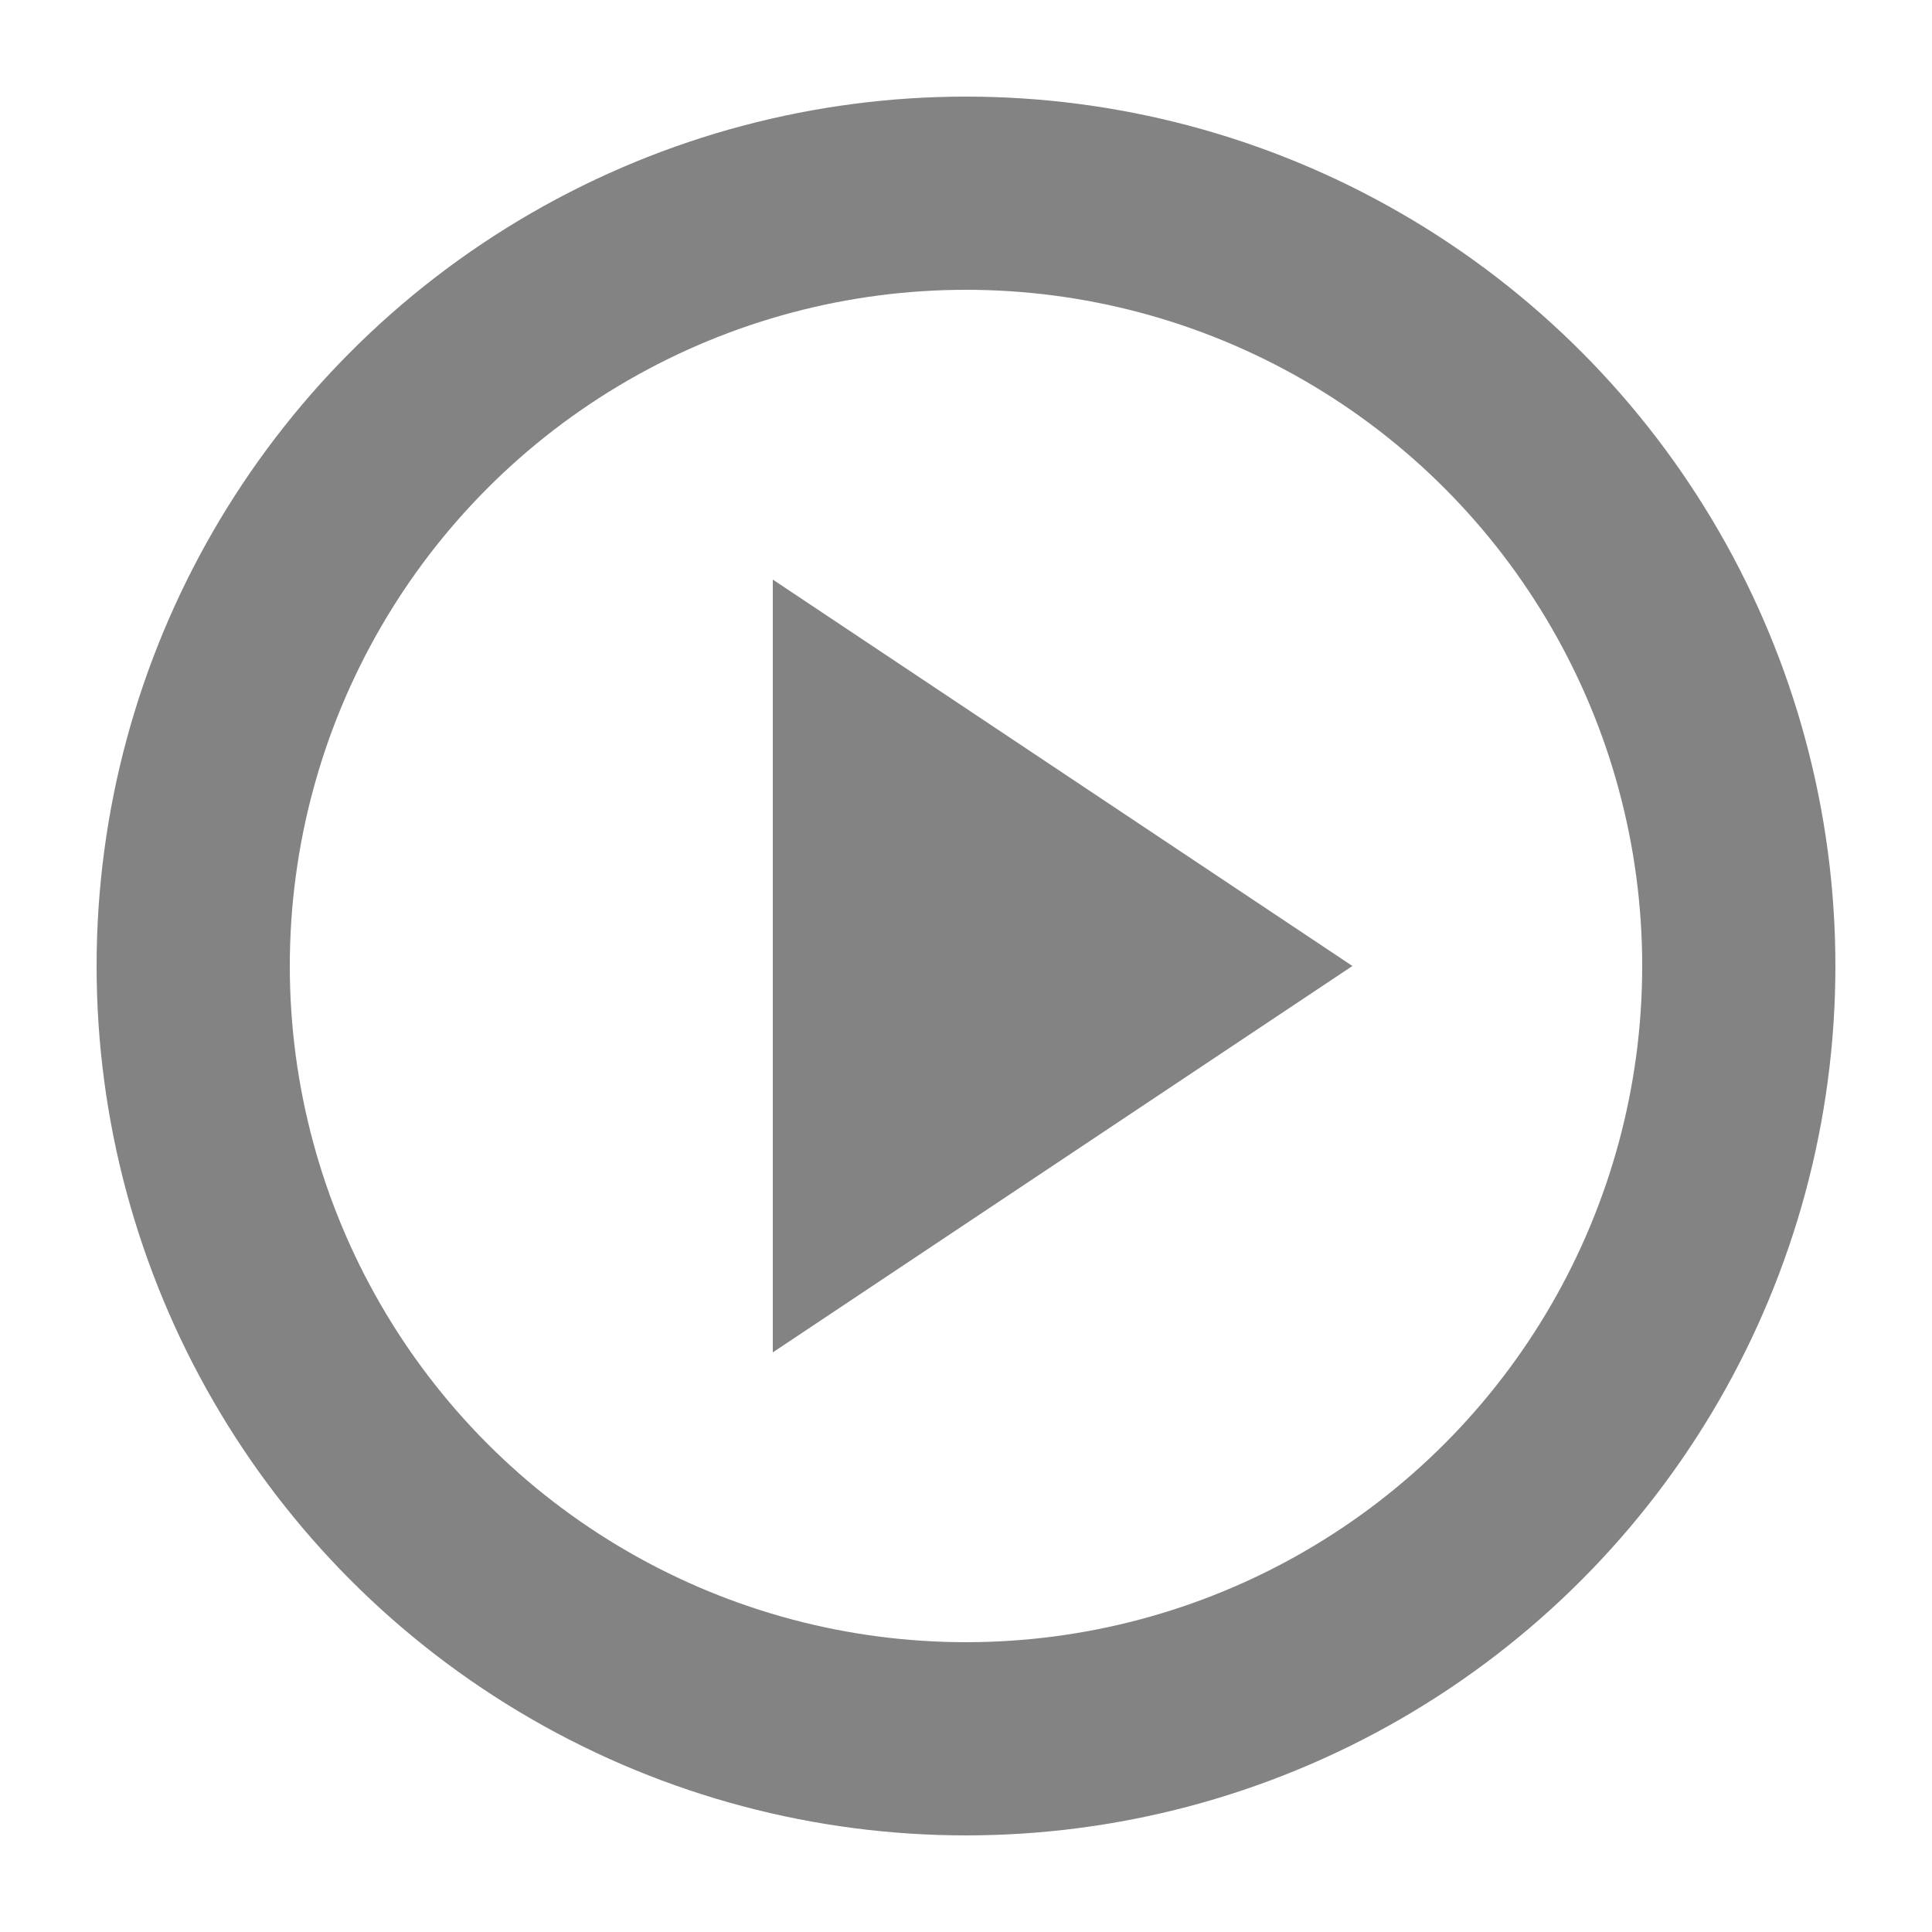
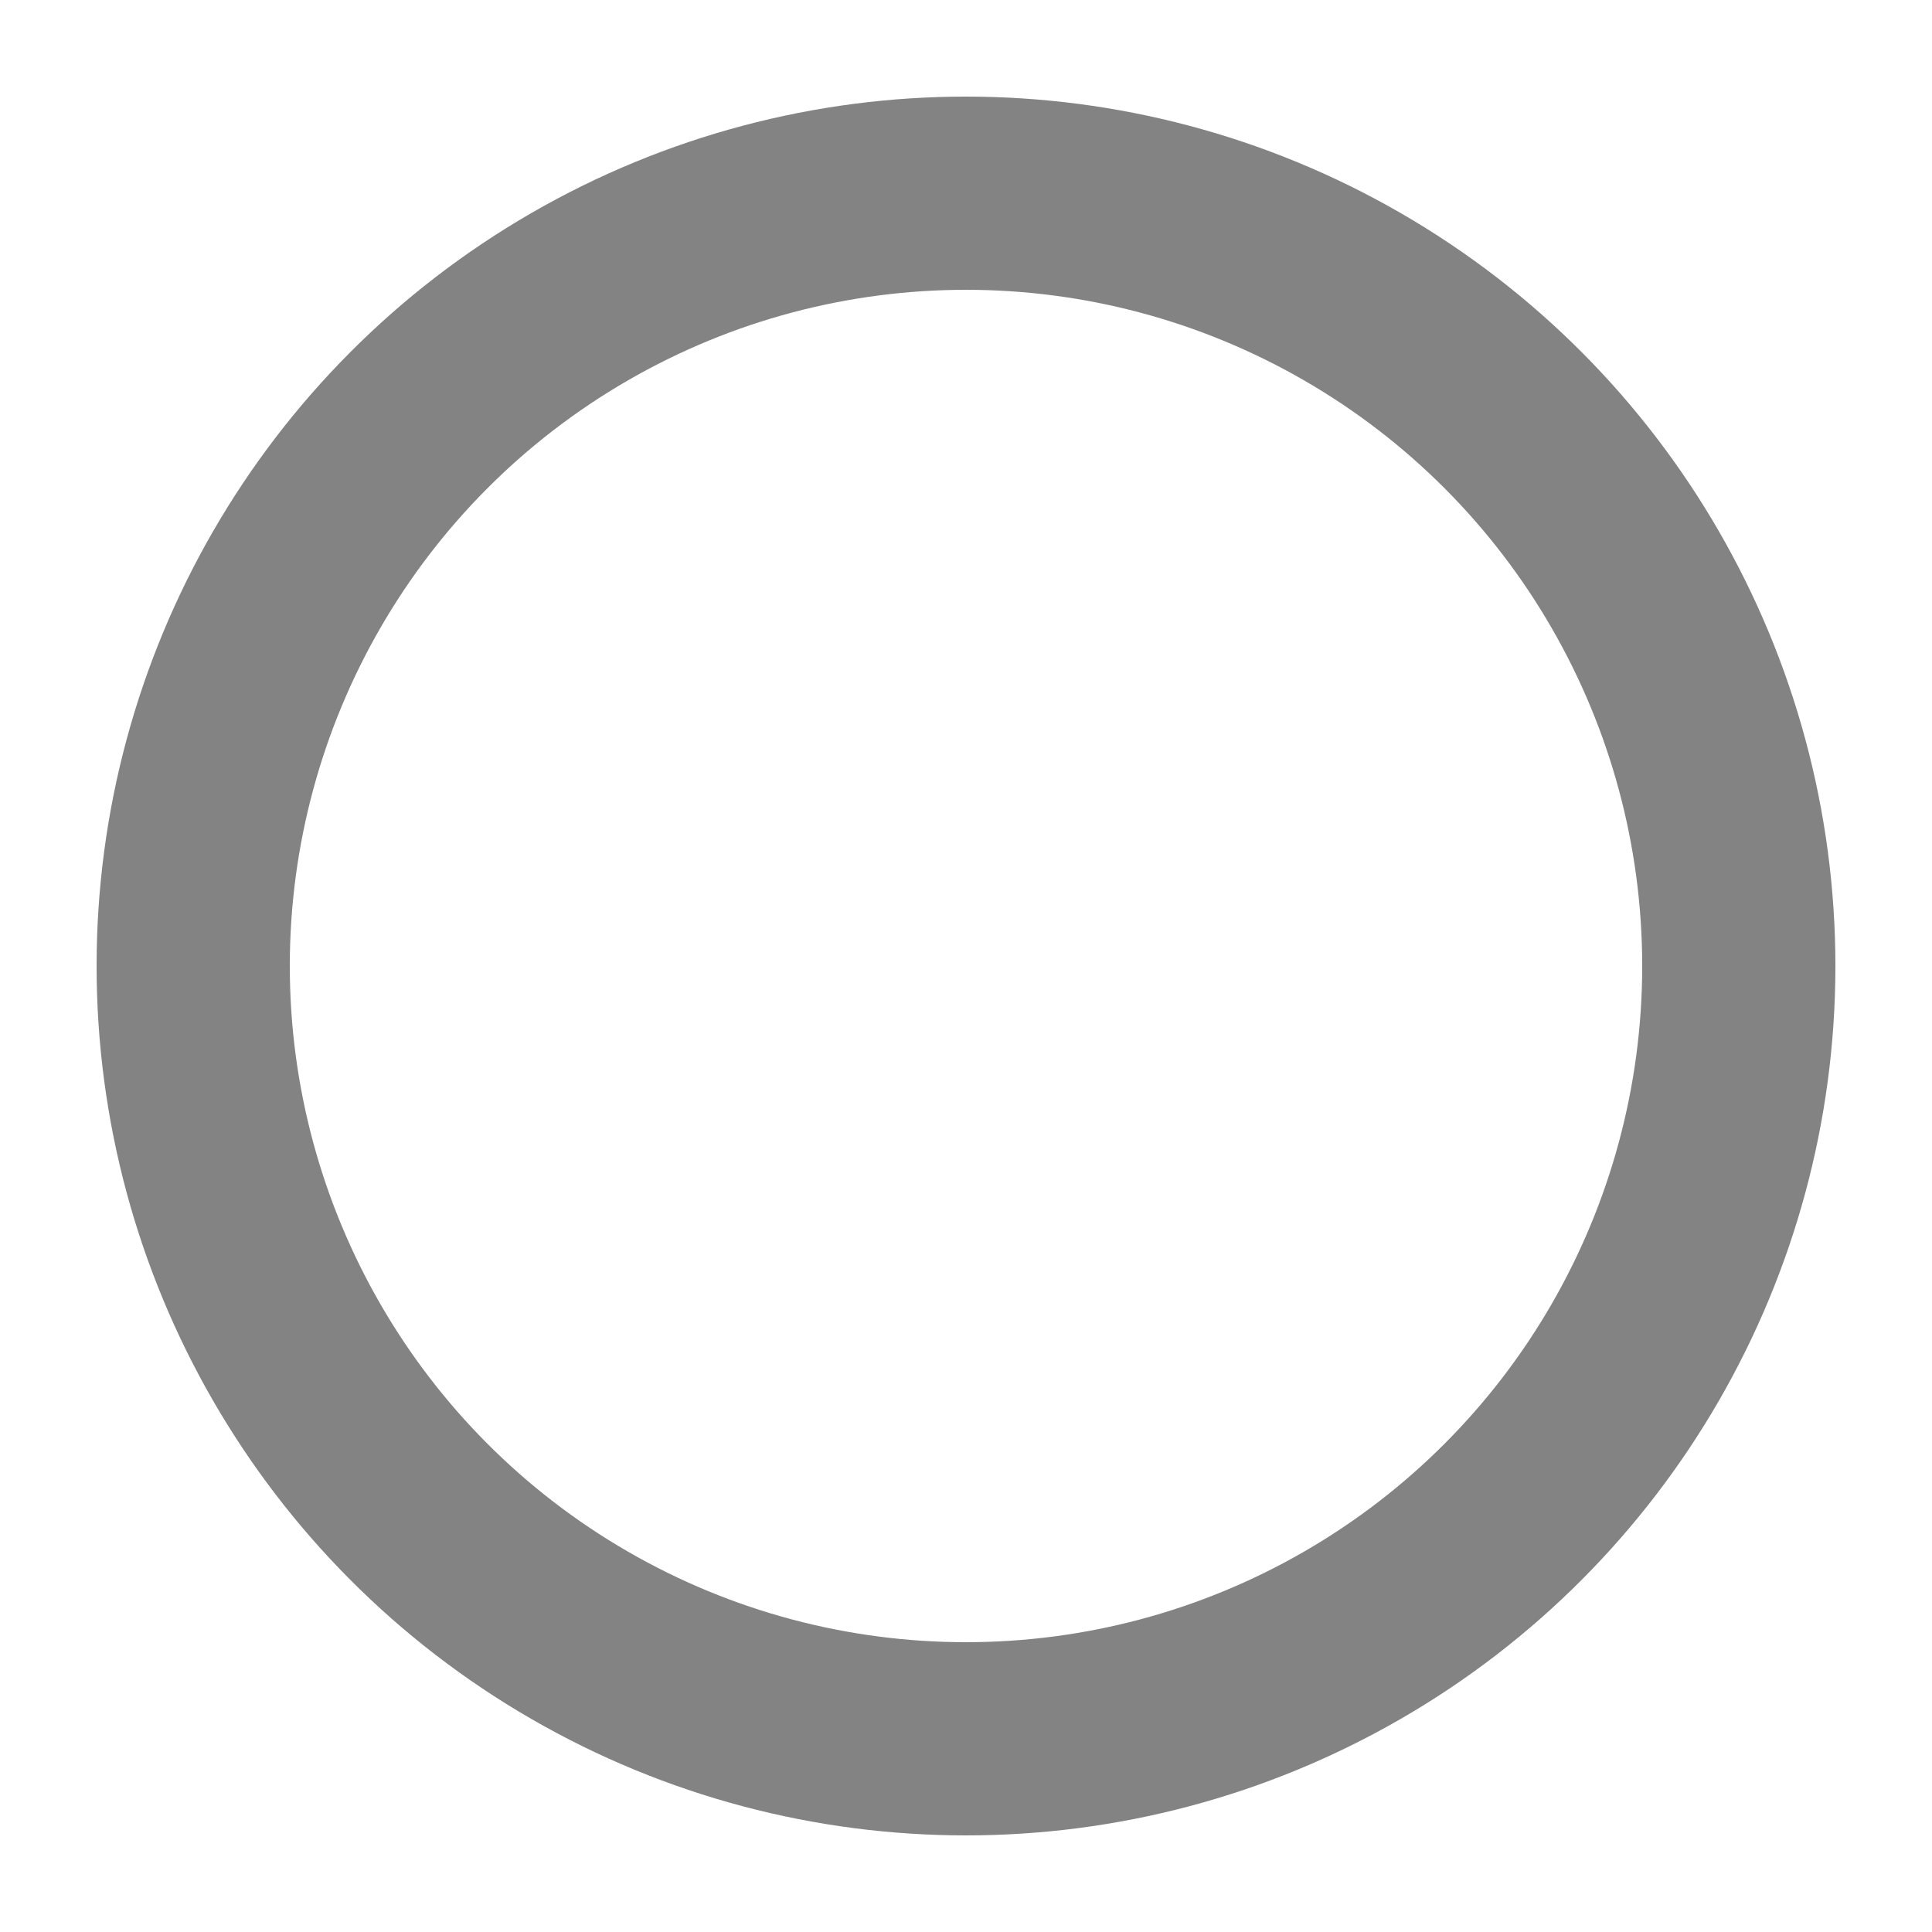
<svg xmlns="http://www.w3.org/2000/svg" width="20px" height="20px" viewBox="0 0 20 20" version="1.1">
  <title>icon/list_play</title>
  <desc>Created with Sketch.</desc>
  <g id="icon/list_play" stroke="none" stroke-width="1" fill="none" fill-rule="evenodd">
    <circle id="Oval" stroke="#838383" stroke-width="2" cx="10" cy="10" r="8" />
-     <polygon id="Triangle" fill="#838383" transform="translate(11, 10) rotate(-270) translate(-11, -10) " points="11 7 15 13 7 13" />
  </g>
</svg>